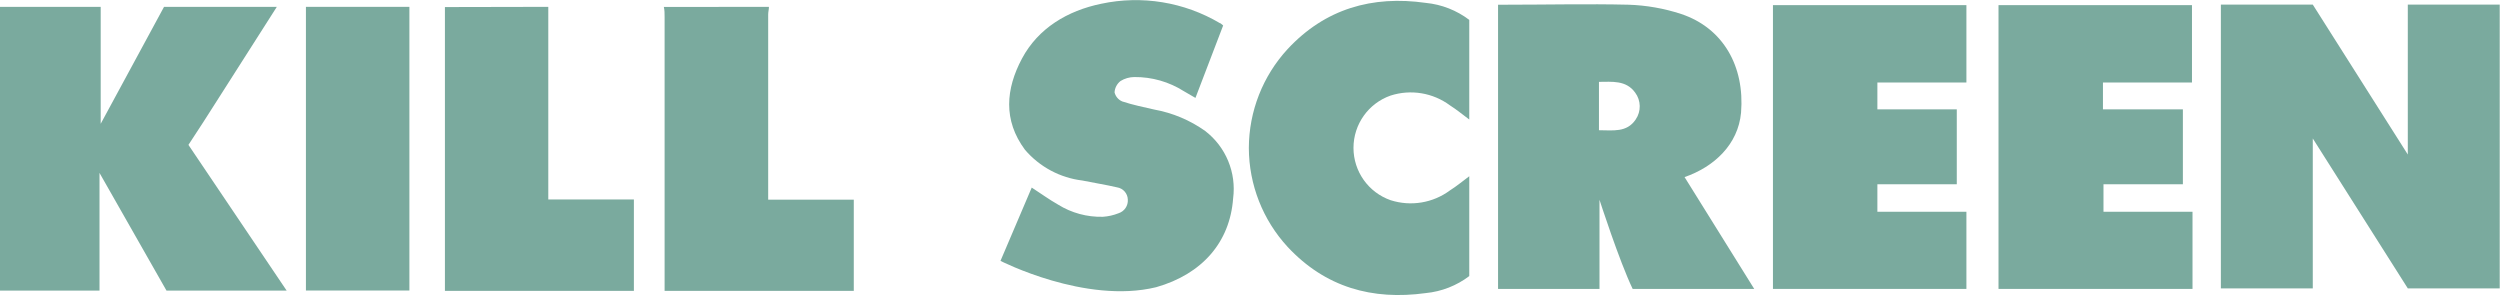
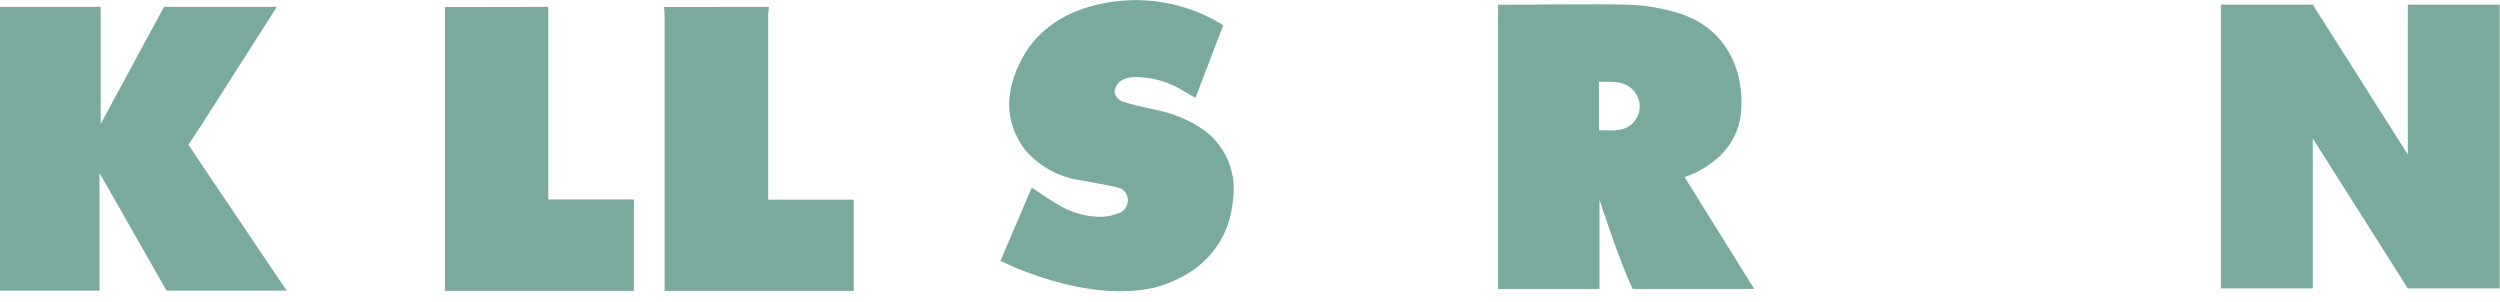
<svg xmlns="http://www.w3.org/2000/svg" width="257px" height="31px" viewBox="0 0 257 31" version="1.1">
  <title>killscreen</title>
  <g id="Page-1" stroke="none" stroke-width="1" fill="none" fill-rule="evenodd">
    <g id="killscreen" fill="#7AAA9E" fill-rule="nonzero">
      <path d="M19.371,14.894 C20.328,13.464 21.571,11.506 22.495,10.054 L28.457,0.704 L16.863,0.704 L10.351,12.727 L10.351,0.704 L0,0.704 C0,0.836 0,0.968 0,1.1 C0,10.494 0,20.482 0,29.876 L10.23,29.876 L10.23,17.776 L17.116,29.876 L29.469,29.876 L19.371,14.894 Z" id="Path" />
      <path d="M79.046,0.704 C79.046,0.968 78.969,1.221 78.969,1.485 C78.969,7.542 78.969,13.603 78.969,19.668 C78.969,19.921 78.969,20.185 78.969,20.526 L87.769,20.526 L87.769,29.898 L68.321,29.898 L68.321,28.886 C68.321,19.837 68.321,10.787 68.321,1.738 C68.321,1.397 68.321,1.056 68.244,0.715 L79.046,0.704 Z" id="Path" />
      <path d="M56.364,0.704 C56.364,6.923 56.364,13.156 56.364,19.404 C56.364,19.745 56.364,20.086 56.364,20.504 L65.164,20.504 L65.164,29.898 L45.738,29.898 L45.738,28.985 C45.738,19.877 45.738,10.773 45.738,1.672 C45.738,1.353 45.738,1.034 45.738,0.726 L56.364,0.704 Z" id="Path" />
-       <polygon id="Path" points="42.086 0.704 42.086 29.865 31.449 29.865 31.449 0.704" />
      <path d="M102.85,26.818 L106.062,19.283 C106.997,19.888 107.855,20.515 108.768,21.032 C110.149,21.891 111.751,22.327 113.377,22.286 C113.928,22.25 114.47,22.127 114.983,21.923 C115.589,21.731 115.985,21.149 115.94,20.515 C115.922,19.887 115.46,19.361 114.84,19.261 C113.652,18.986 112.453,18.799 111.265,18.557 C108.974,18.28 106.87,17.153 105.369,15.4 C103.103,12.353 103.4,9.13 105.061,6.017 C106.722,2.904 109.736,1.1 113.212,0.385 C117.381,-0.503 121.731,0.208 125.4,2.376 C125.488,2.376 125.565,2.497 125.741,2.618 L122.892,10.065 L121.715,9.383 C120.187,8.411 118.411,7.903 116.6,7.92 C116.102,7.926 115.616,8.066 115.192,8.327 C114.829,8.61 114.605,9.034 114.576,9.493 C114.676,9.913 114.97,10.261 115.368,10.428 C116.468,10.791 117.568,11.011 118.668,11.264 C120.55,11.606 122.333,12.357 123.893,13.464 C126.021,15.099 127.115,17.745 126.764,20.405 C126.434,24.904 123.574,28.182 118.855,29.524 C111.584,31.295 102.85,26.818 102.85,26.818 Z" id="Path" />
      <path d="M173.173,18.205 L180.334,29.7 L167.838,29.7 C166.463,26.84 164.428,20.537 164.428,20.537 L164.428,29.7 L154,29.7 L154,0.484 L154.858,0.484 C159.038,0.484 163.229,0.385 167.398,0.484 C169.246,0.542 171.076,0.864 172.832,1.441 C177.144,2.882 179.366,6.82 178.981,11.572 C178.684,14.861 176.198,17.16 173.173,18.205 Z M164.373,13.387 C165.792,13.387 167.233,13.651 168.146,12.287 C168.725,11.447 168.702,10.331 168.091,9.515 C167.156,8.217 165.693,8.415 164.373,8.415 L164.373,13.387 Z" id="Shape" />
-       <polygon id="Path" points="182.259 0.528 202.147 0.528 202.147 8.481 192.995 8.481 192.995 11.242 201.157 11.242 201.157 18.942 192.995 18.942 192.995 21.769 202.147 21.769 202.147 29.7 182.259 29.7" />
-       <polygon id="Path" points="205.447 0.528 225.335 0.528 225.335 8.481 216.183 8.481 216.183 11.242 224.4 11.242 224.4 18.942 216.238 18.942 216.238 21.769 225.39 21.769 225.39 29.7 205.447 29.7" />
-       <path d="M128.381,15.213 C128.391,18.985 129.816,22.616 132.374,25.388 C136.246,29.535 141.064,30.888 146.575,30.129 C148.197,29.971 149.743,29.365 151.041,28.38 L151.041,18.117 C150.359,18.623 149.743,19.14 149.061,19.569 C147.308,20.87 145.035,21.247 142.956,20.581 C140.669,19.782 139.138,17.624 139.138,15.202 C139.138,12.78 140.669,10.622 142.956,9.823 C145.035,9.157 147.308,9.534 149.061,10.835 C149.743,11.264 150.37,11.792 151.041,12.287 L151.041,2.046 C149.743,1.061 148.197,0.455 146.575,0.297 C141.075,-0.484 136.235,0.891 132.374,5.038 C129.816,7.81 128.391,11.441 128.381,15.213 L128.381,15.213 Z" id="Path" />
      <polygon id="Path" points="247.522 0.473 247.522 15.884 237.754 0.473 228.305 0.473 228.305 29.645 237.754 29.645 237.754 14.234 247.522 29.645 256.971 29.645 256.971 0.473" />
    </g>
  </g>
</svg>